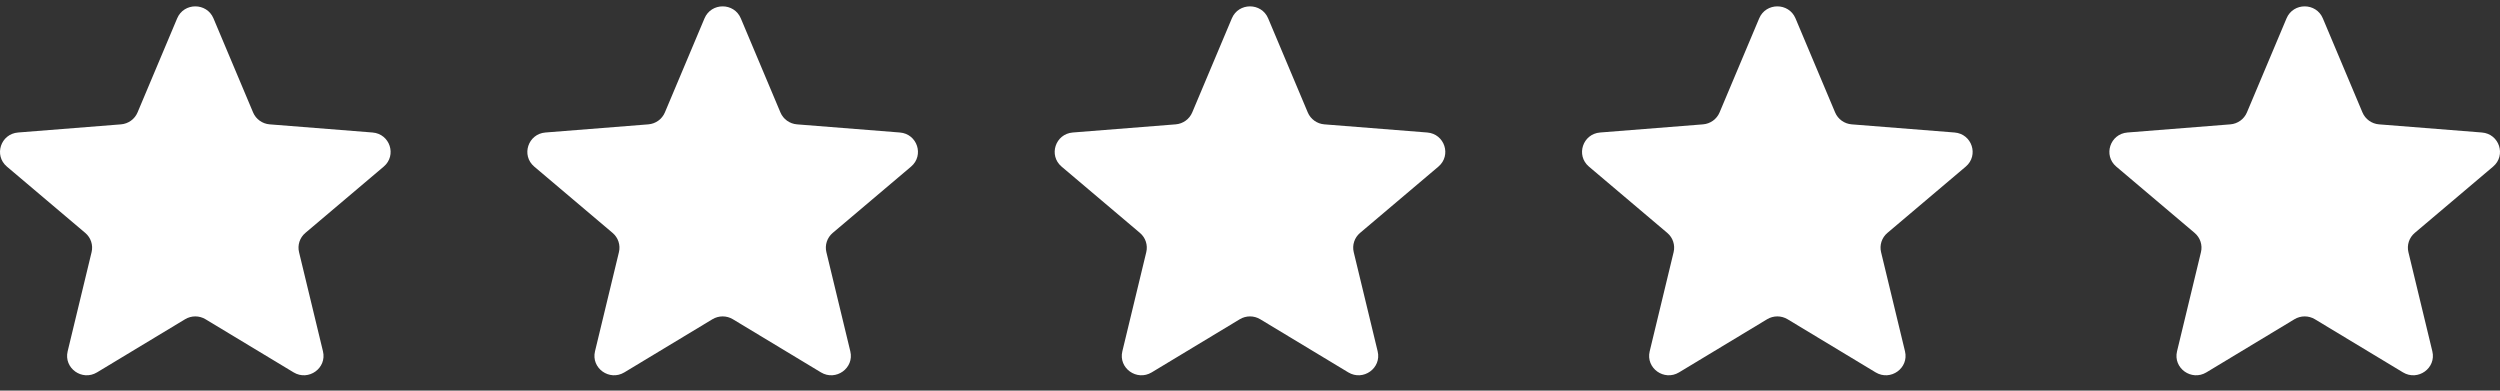
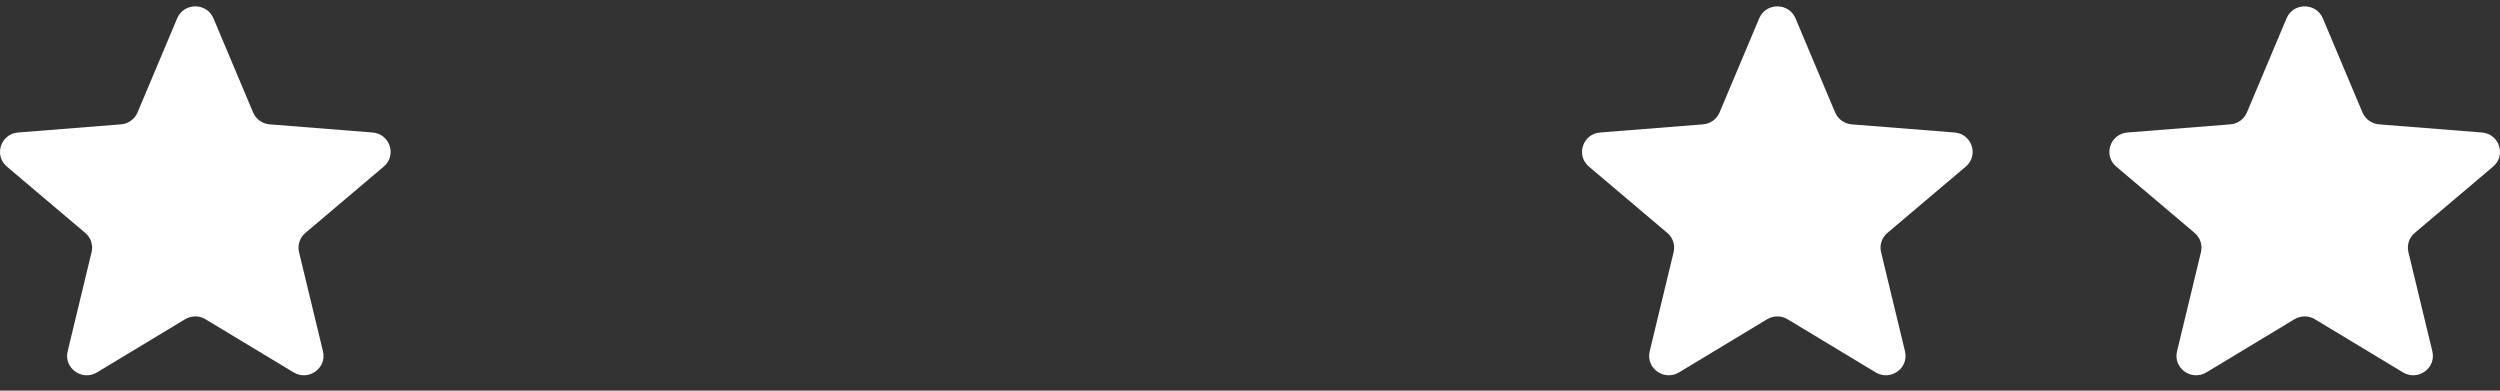
<svg xmlns="http://www.w3.org/2000/svg" width="128" height="20" viewBox="0 0 128 20" fill="none">
  <rect x="0" y="0" width="128" height="20" fill="#333333" stroke="none" />
  <g clip-path="url(#clip0_165_697)">
    <path d="M9.071 0.939C9.415 0.122 10.585 0.122 10.929 0.939L12.958 5.757C13.103 6.102 13.431 6.337 13.807 6.367L19.073 6.784C19.965 6.854 20.327 7.954 19.647 8.53L15.635 11.925C15.348 12.167 15.223 12.548 15.311 12.911L16.536 17.987C16.744 18.847 15.797 19.527 15.033 19.066L10.524 16.346C10.203 16.151 9.797 16.151 9.475 16.346L4.967 19.066C4.203 19.527 3.256 18.847 3.464 17.987L4.689 12.911C4.777 12.548 4.652 12.167 4.365 11.925L0.353 8.53C-0.327 7.954 0.035 6.854 0.927 6.784L6.193 6.367C6.569 6.337 6.897 6.102 7.042 5.757L9.071 0.939Z" fill="white" />
-     <path d="M36.071 0.939C36.415 0.122 37.585 0.122 37.929 0.939L39.958 5.757C40.103 6.102 40.431 6.337 40.807 6.367L46.073 6.784C46.965 6.854 47.327 7.954 46.647 8.53L42.635 11.925C42.348 12.167 42.223 12.548 42.311 12.911L43.536 17.987C43.744 18.847 42.797 19.527 42.033 19.066L37.525 16.346C37.203 16.151 36.797 16.151 36.475 16.346L31.967 19.066C31.203 19.527 30.256 18.847 30.464 17.987L31.689 12.911C31.777 12.548 31.652 12.167 31.365 11.925L27.353 8.53C26.673 7.954 27.035 6.854 27.927 6.784L33.193 6.367C33.569 6.337 33.897 6.102 34.042 5.757L36.071 0.939Z" fill="white" />
-     <path d="M63.071 0.939C63.415 0.122 64.585 0.122 64.929 0.939L66.958 5.757C67.103 6.102 67.431 6.337 67.807 6.367L73.073 6.784C73.965 6.854 74.327 7.954 73.647 8.53L69.635 11.925C69.348 12.167 69.223 12.548 69.311 12.911L70.536 17.987C70.744 18.847 69.797 19.527 69.033 19.066L64.525 16.346C64.203 16.151 63.797 16.151 63.475 16.346L58.967 19.066C58.203 19.527 57.256 18.847 57.464 17.987L58.689 12.911C58.777 12.548 58.652 12.167 58.365 11.925L54.353 8.53C53.673 7.954 54.035 6.854 54.927 6.784L60.193 6.367C60.569 6.337 60.897 6.102 61.042 5.757L63.071 0.939Z" fill="white" />
    <path d="M90.071 0.939C90.415 0.122 91.585 0.122 91.929 0.939L93.958 5.757C94.103 6.102 94.431 6.337 94.807 6.367L100.073 6.784C100.965 6.854 101.327 7.954 100.647 8.53L96.635 11.925C96.348 12.167 96.223 12.548 96.311 12.911L97.536 17.987C97.744 18.847 96.797 19.527 96.033 19.066L91.525 16.346C91.203 16.151 90.797 16.151 90.475 16.346L85.967 19.066C85.203 19.527 84.256 18.847 84.464 17.987L85.689 12.911C85.777 12.548 85.652 12.167 85.365 11.925L81.353 8.53C80.673 7.954 81.035 6.854 81.927 6.784L87.193 6.367C87.57 6.337 87.897 6.102 88.042 5.757L90.071 0.939Z" fill="white" />
    <path d="M117.071 0.939C117.415 0.122 118.585 0.122 118.929 0.939L120.958 5.757C121.103 6.102 121.431 6.337 121.807 6.367L127.073 6.784C127.965 6.854 128.327 7.954 127.647 8.53L123.635 11.925C123.348 12.167 123.223 12.548 123.311 12.911L124.536 17.987C124.744 18.847 123.797 19.527 123.033 19.066L118.525 16.346C118.203 16.151 117.797 16.151 117.475 16.346L112.967 19.066C112.203 19.527 111.256 18.847 111.464 17.987L112.689 12.911C112.777 12.548 112.652 12.167 112.365 11.925L108.353 8.53C107.673 7.954 108.035 6.854 108.927 6.784L114.193 6.367C114.569 6.337 114.897 6.102 115.042 5.757L117.071 0.939Z" fill="white" />
  </g>
  <defs>
    <clipPath id="clip0_165_697">
      <rect width="128" height="18.889" fill="white" transform="translate(0 0.326)" />
    </clipPath>
  </defs>
</svg>